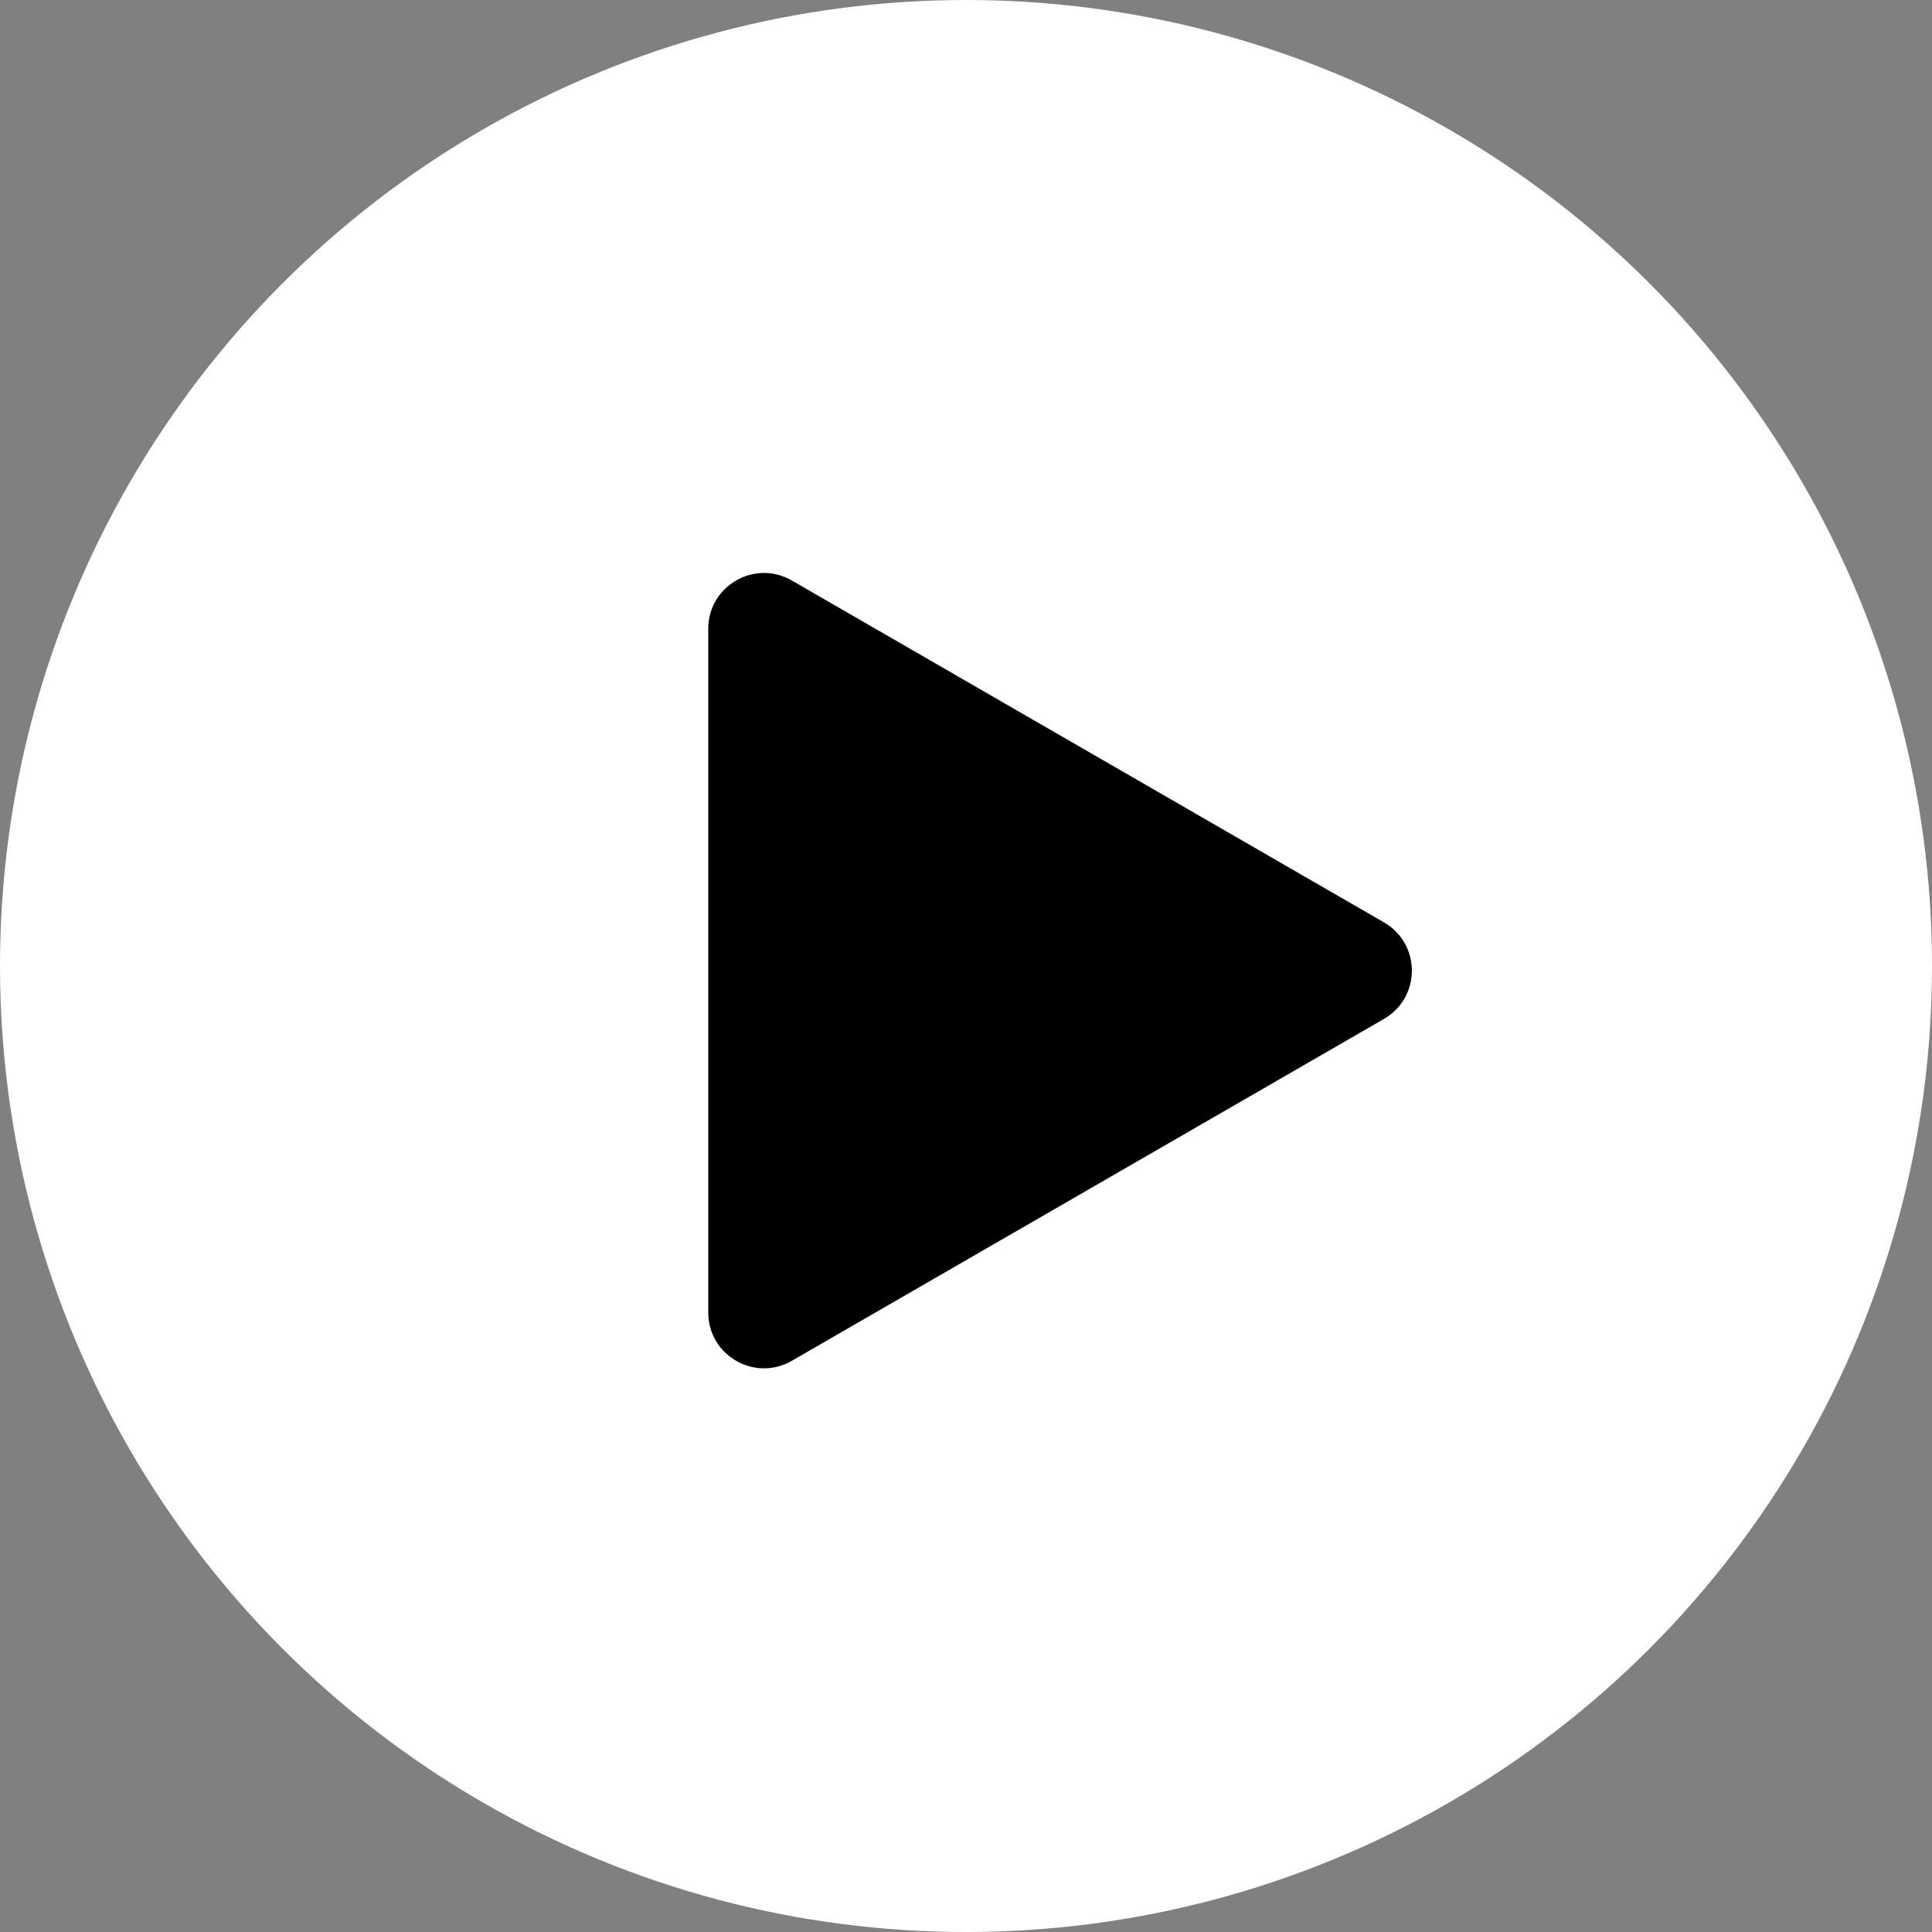
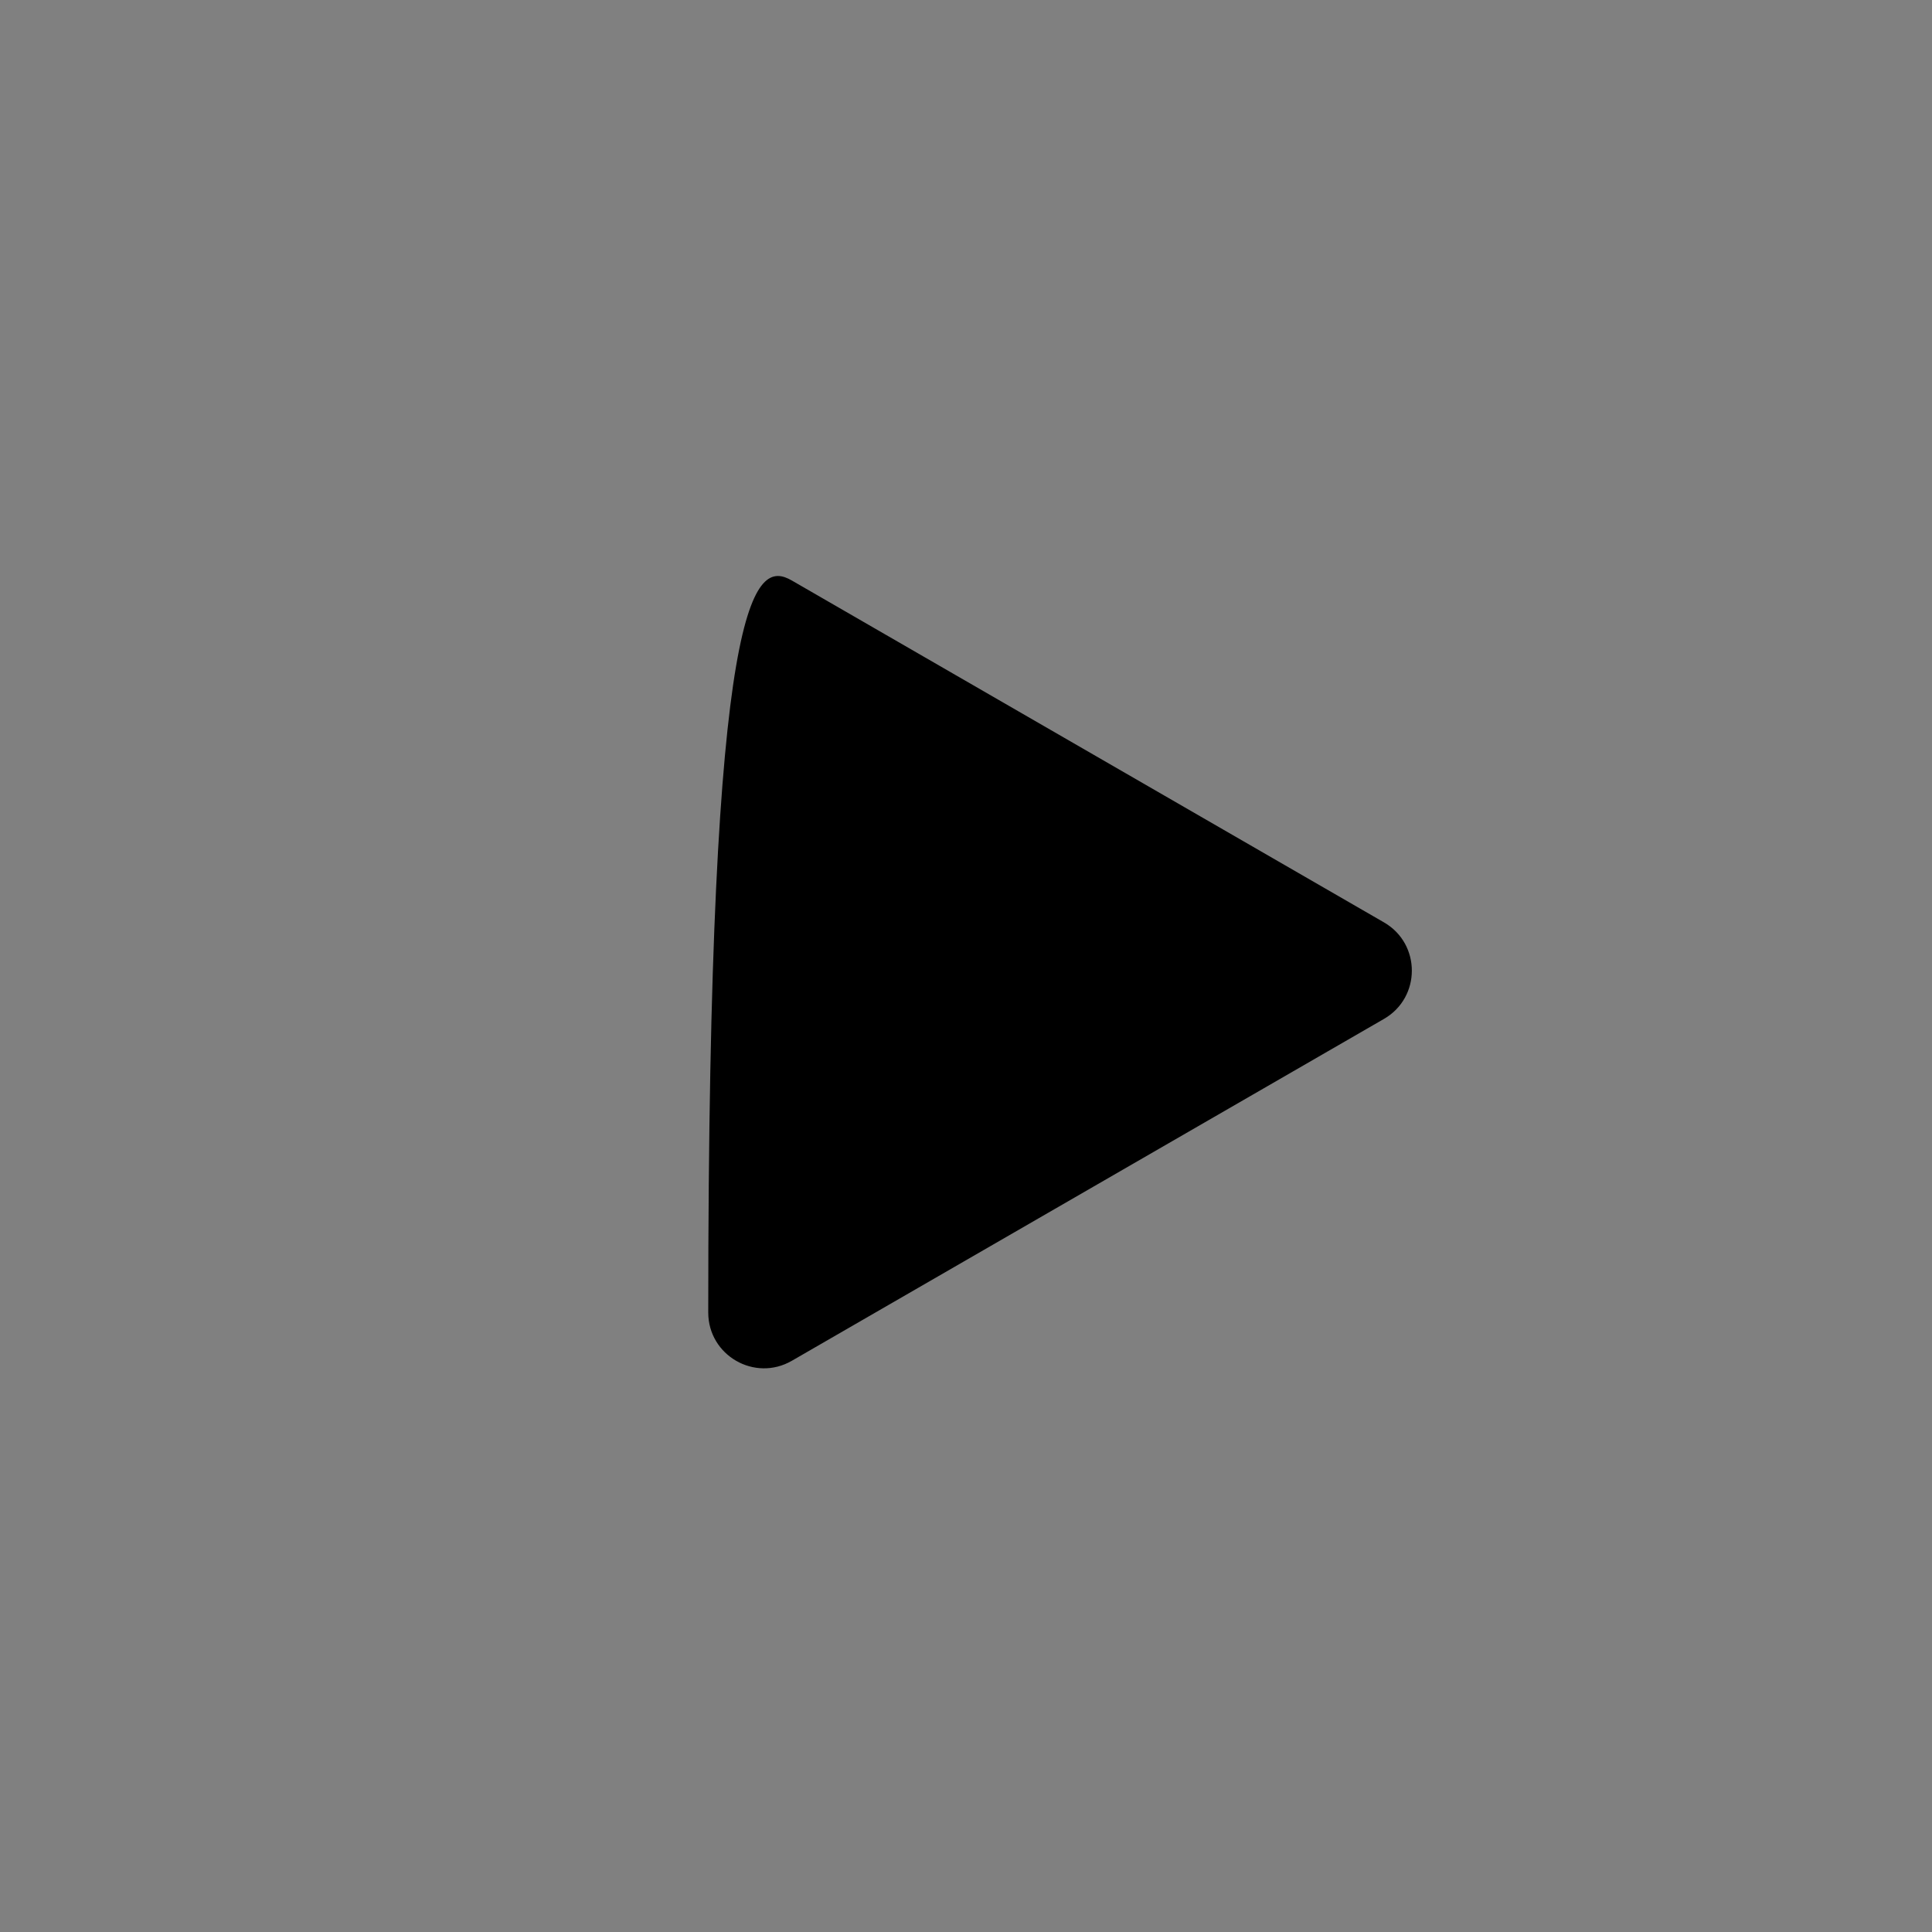
<svg xmlns="http://www.w3.org/2000/svg" width="208" height="208" viewBox="0 0 208 208" fill="none">
  <rect x="0" y="0" width="208" height="208" fill="#808080" stroke="none" />
-   <circle cx="104" cy="104" r="104" fill="white" />
-   <path d="M149 99.304C153 101.613 153 107.387 149 109.696L85.25 146.502C81.25 148.812 76.25 145.925 76.25 141.306L76.25 67.694C76.25 63.075 81.25 60.188 85.25 62.498L149 99.304Z" fill="black" />
+   <path d="M149 99.304C153 101.613 153 107.387 149 109.696L85.25 146.502C81.25 148.812 76.25 145.925 76.25 141.306C76.25 63.075 81.25 60.188 85.25 62.498L149 99.304Z" fill="black" />
</svg>